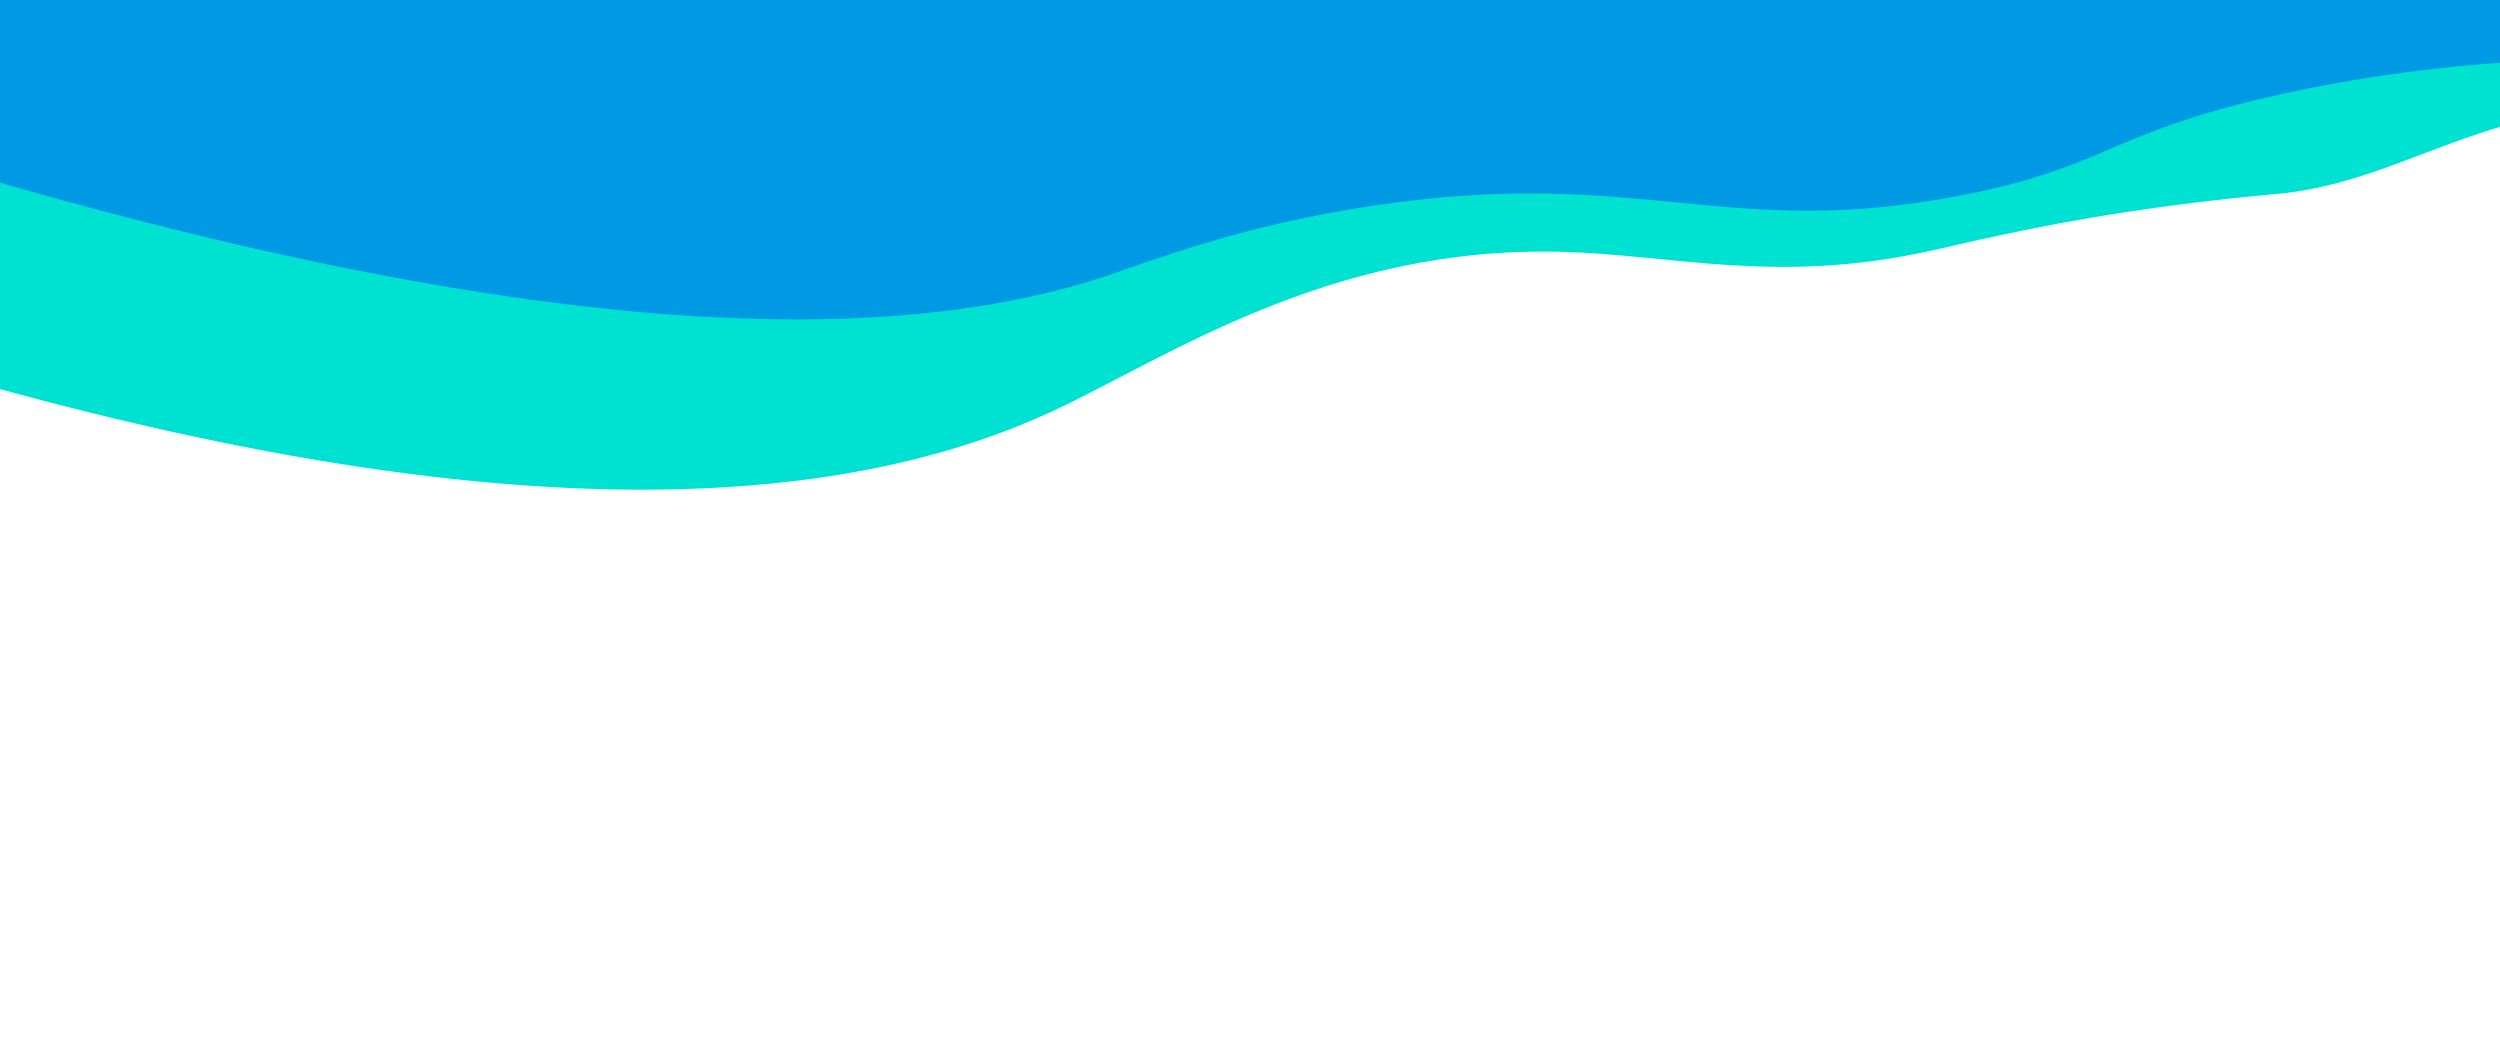
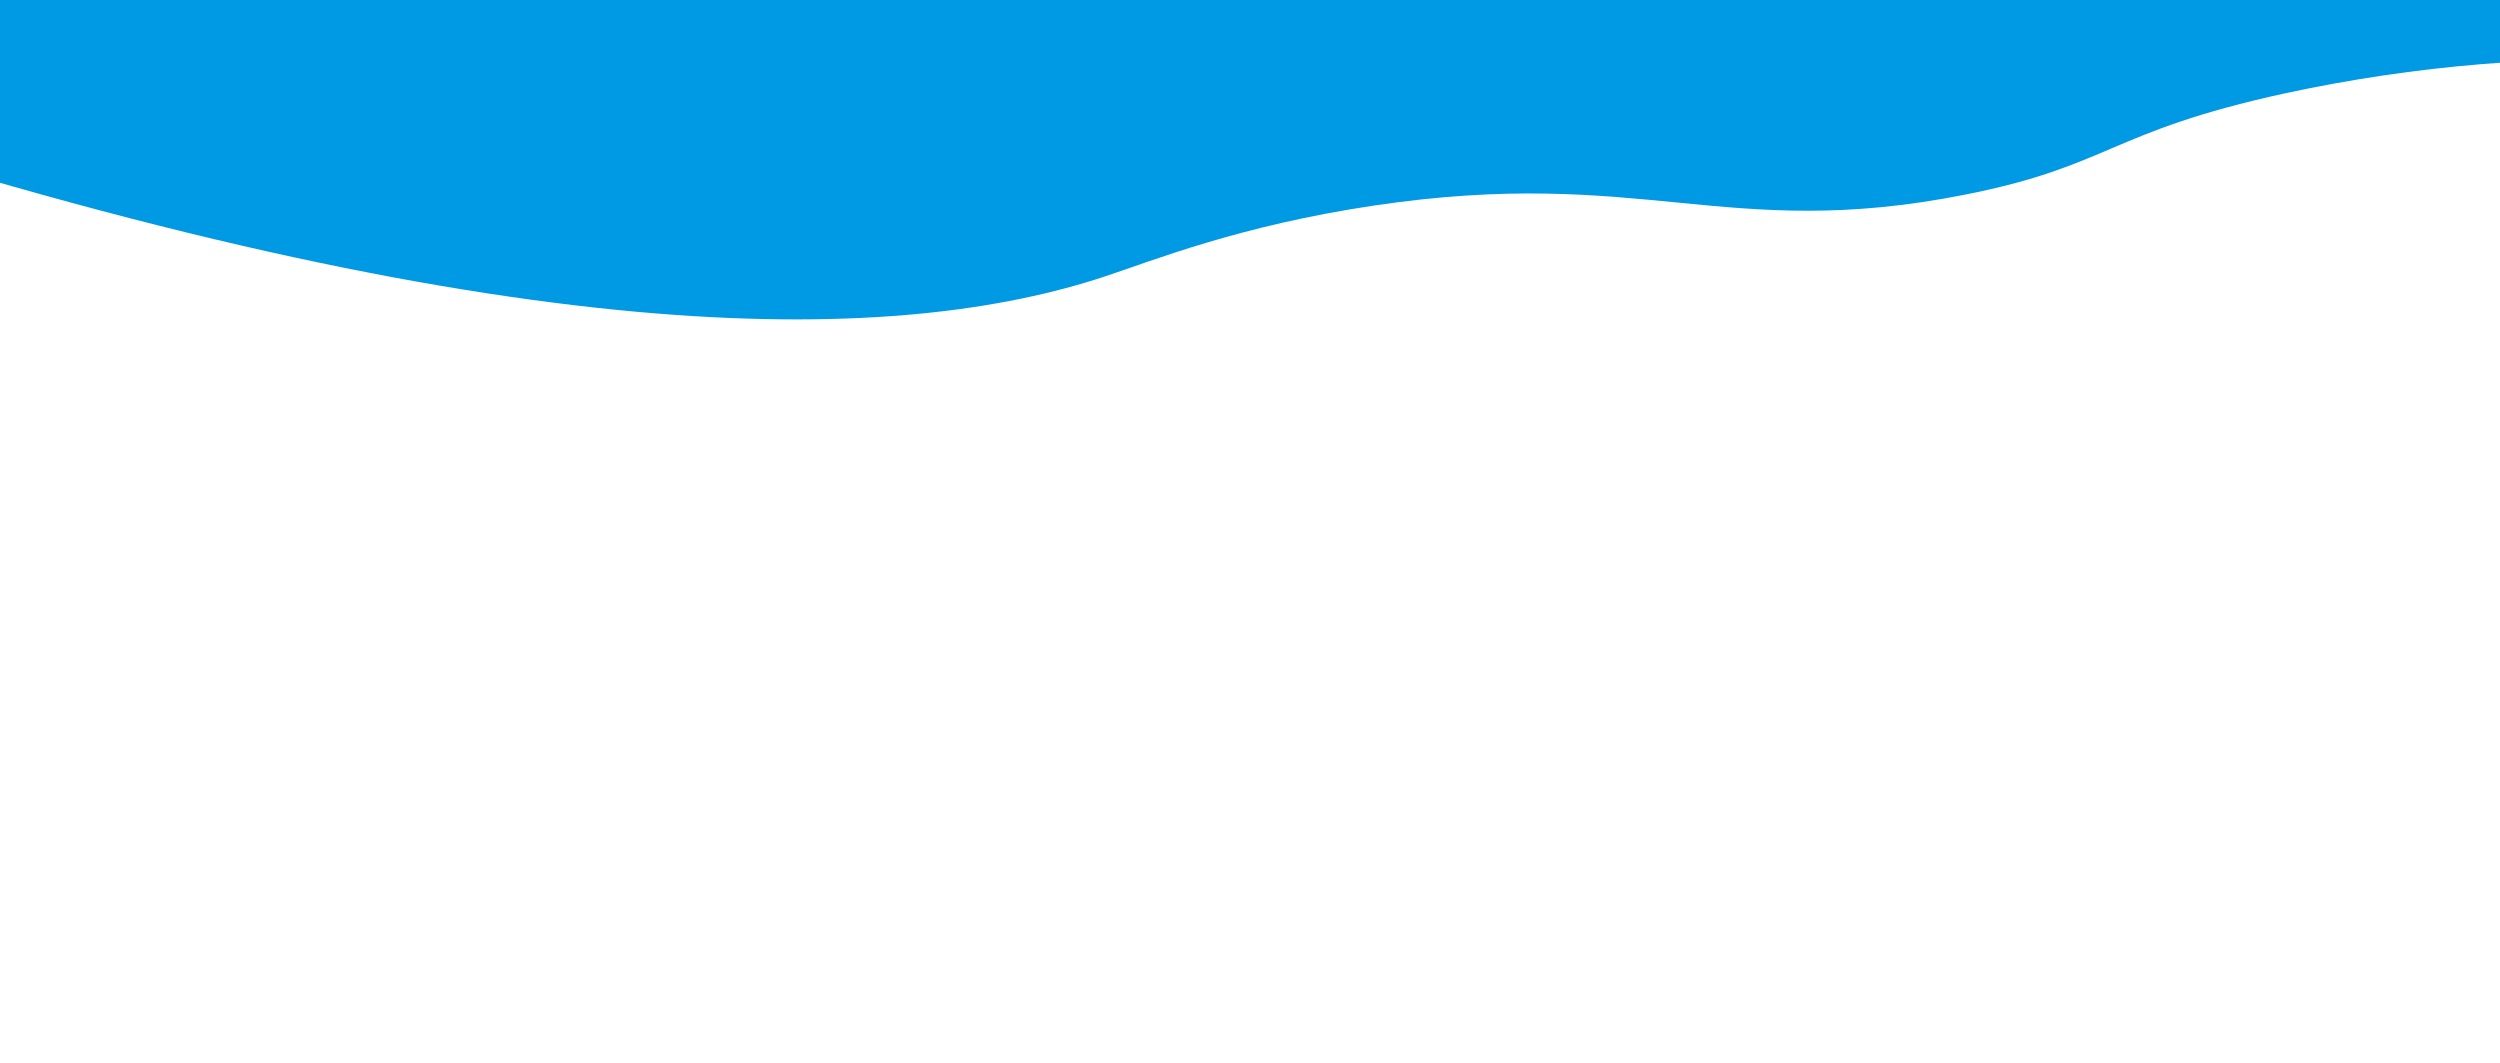
<svg xmlns="http://www.w3.org/2000/svg" version="1.1" id="Calque_1" x="0px" y="0px" viewBox="0 0 1380 587" style="enable-background:new 0 0 1380 587;" xml:space="preserve">
  <style type="text/css">
	.st0{fill:#00E2D1;}
	.st1{fill:#0099E4;}
</style>
  <title>Plan de travail 1</title>
-   <path class="st0" d="M1480,54.5c-41.7,1.1-73.4,7.9-94.8,14c-47.8,13.6-81.6,34.1-127.8,38.5c-4.3,0.4-17.6,1.5-37,3.8  c-13,1.5-28.6,3.5-46.3,6.2c-55.6,8.5-90.9,17.7-111,22c-83.8,17.9-139.6,1.6-201.2,0c-128.6-3.4-218.4,59-281,88  c-111.2,51.6-307.6,77.5-681-42V71l1579.5-41L1480,54.5z" />
  <path class="st1" d="M-100,70.5c395.6,126.7,598,119.2,710.2,82c26.8-8.9,74.3-28,148-39c148.7-22.2,194.1,20.1,326.2-6  c80.6-15.9,79.3-34.7,177-56c71.8-15.5,145.3-21.5,218.6-18v-143H-100V70.5z" />
</svg>